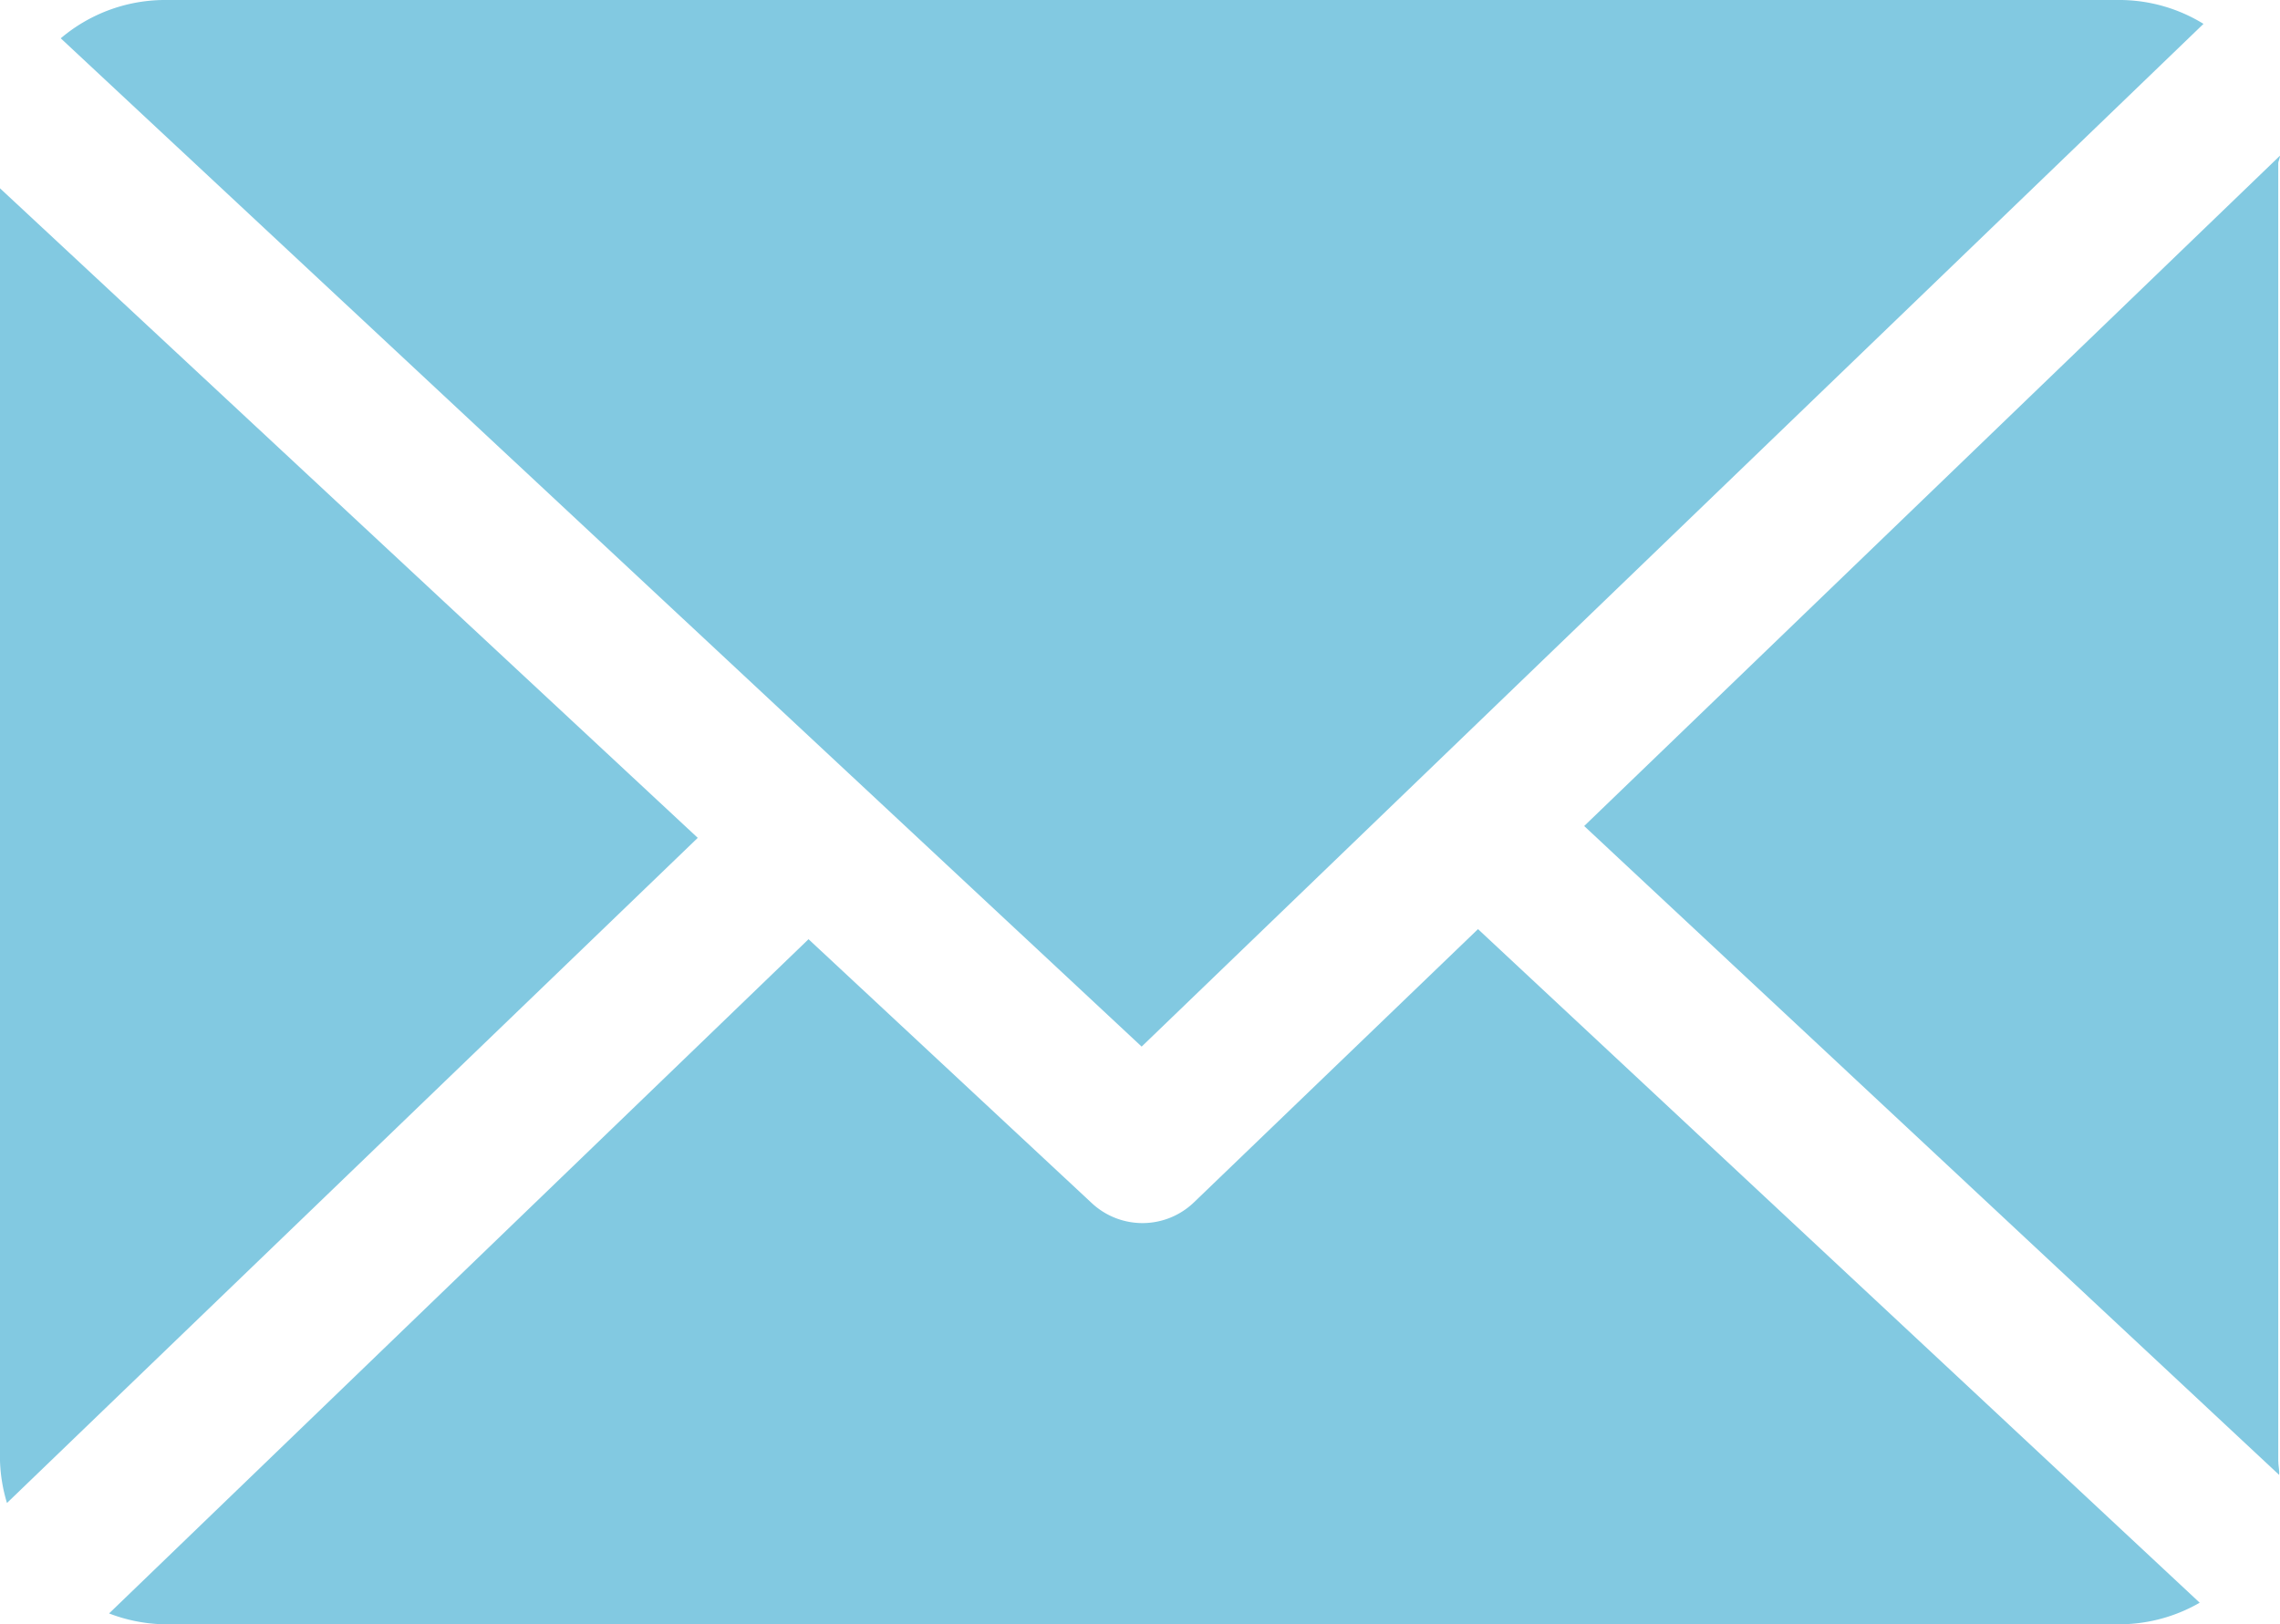
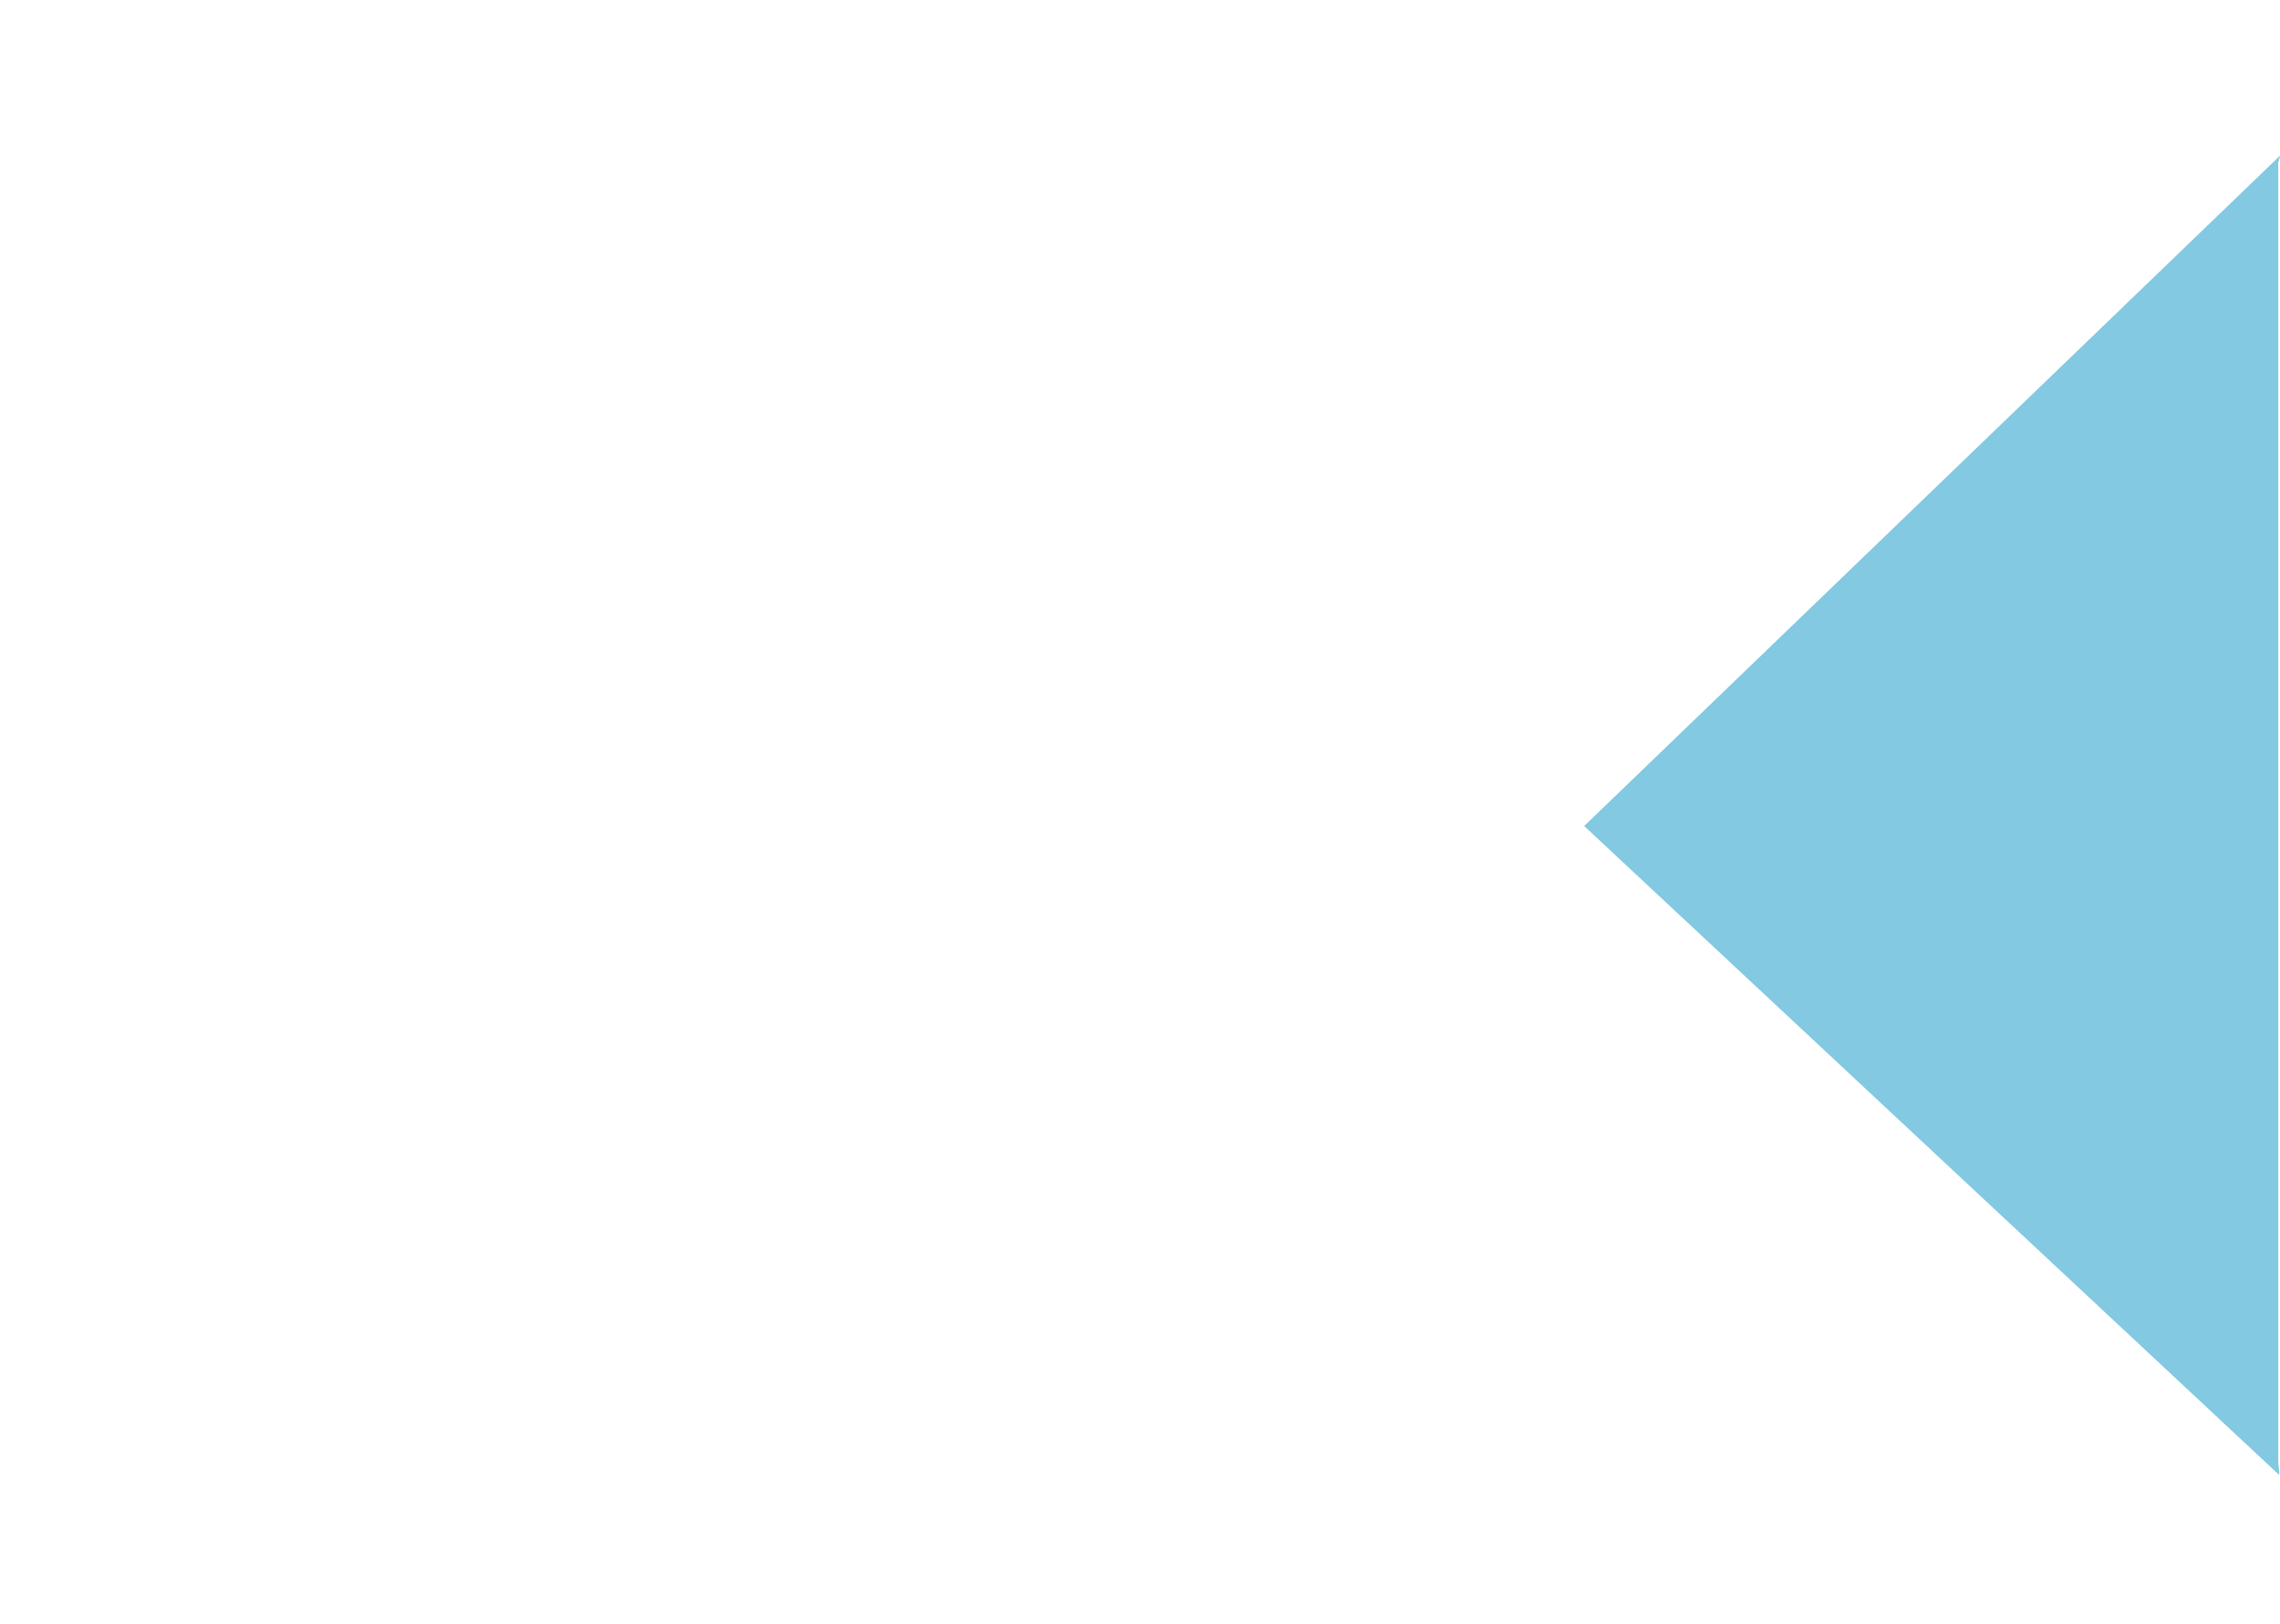
<svg xmlns="http://www.w3.org/2000/svg" width="36.597" height="26.076" viewBox="0 0 36.597 26.076">
  <defs>
    <style>.a{opacity:0.5;}.b{fill:#0593c4;}</style>
  </defs>
  <g class="a" transform="translate(0 -33.085)">
    <path class="b" d="M171.07,48.93c0-.042.029-.083.027-.124L159.929,59.567l11.155,10.417c.007-.074-.014-.149-.014-.225V48.93Z" transform="translate(-134.501 -13.221)" />
-     <path class="b" d="M32.983,126.9l-4.559,4.386a1.192,1.192,0,0,1-1.64.013l-4.547-4.237L11.01,137.886a2.587,2.587,0,0,0,.873.174H43.312a2.585,2.585,0,0,0,1.255-.346Z" transform="translate(-9.259 -78.899)" />
-     <path class="b" d="M23.48,49.887,40.524,33.468a2.583,2.583,0,0,0-1.317-.383H7.779A2.59,2.59,0,0,0,6.13,33.7Z" transform="translate(-5.155)" />
-     <path class="b" d="M0,52.1V72.529a2.593,2.593,0,0,0,.112.677L11.2,62.528Z" transform="translate(0 -15.992)" />
  </g>
</svg>